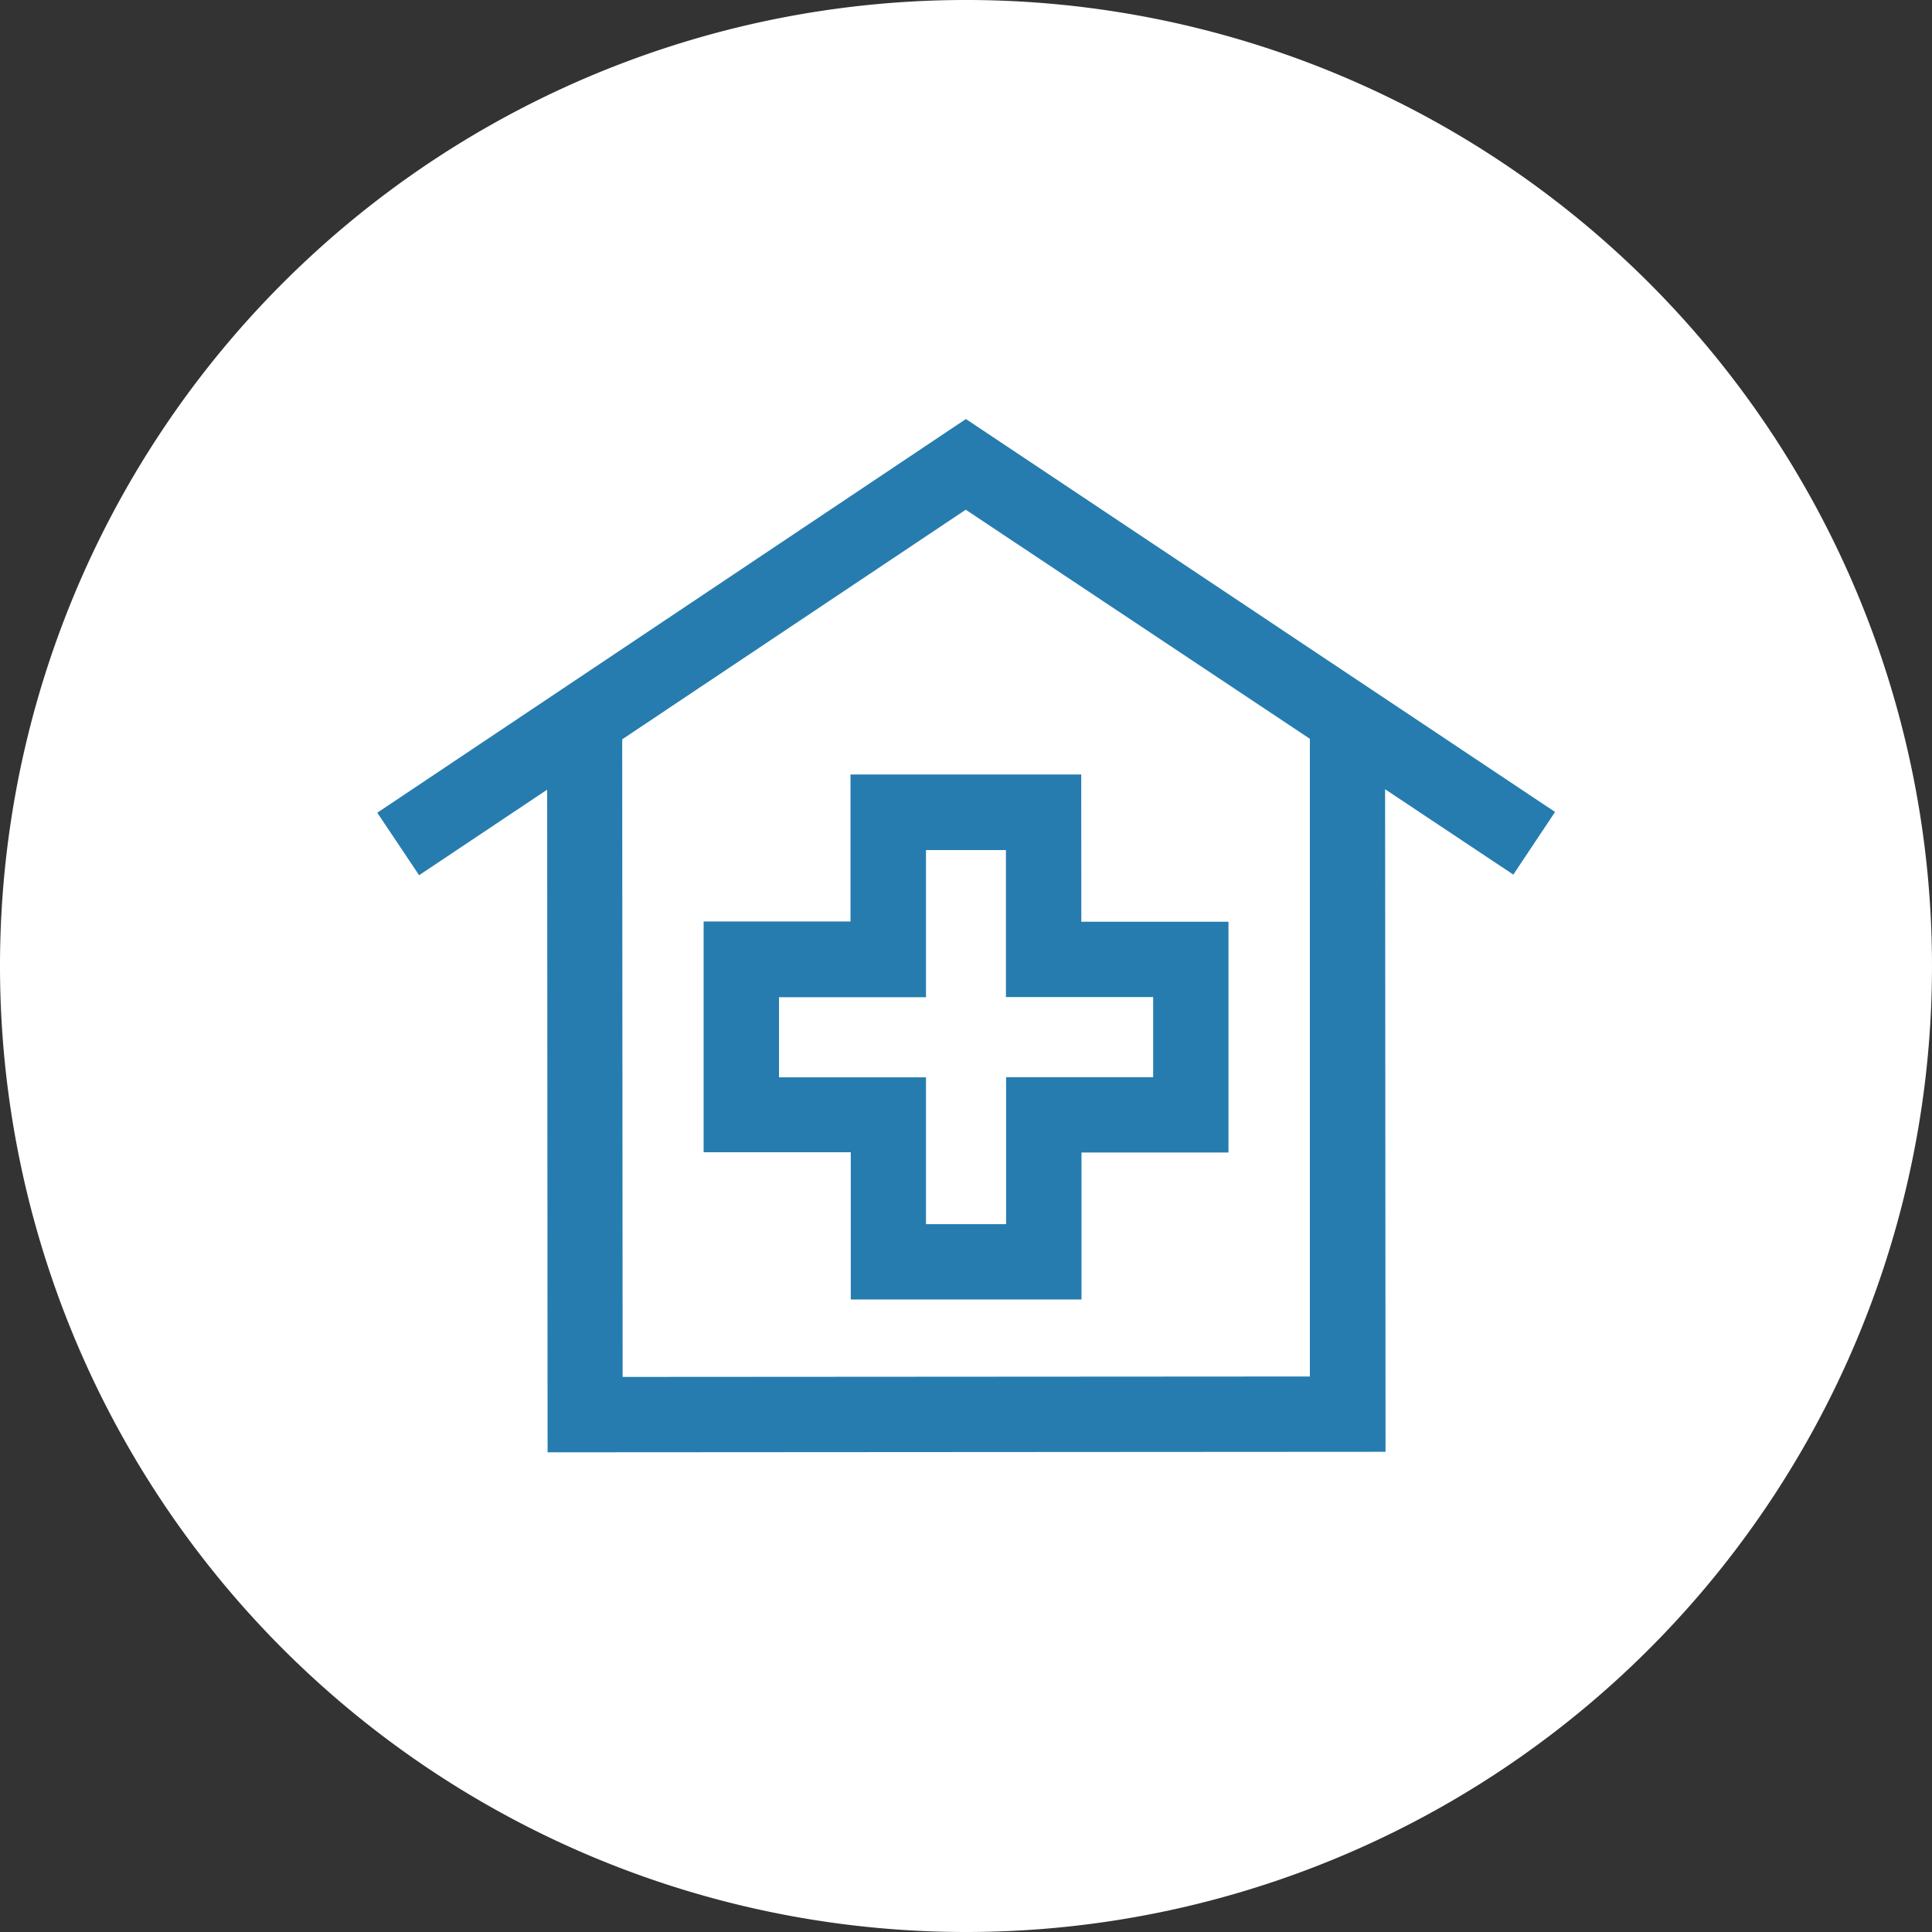
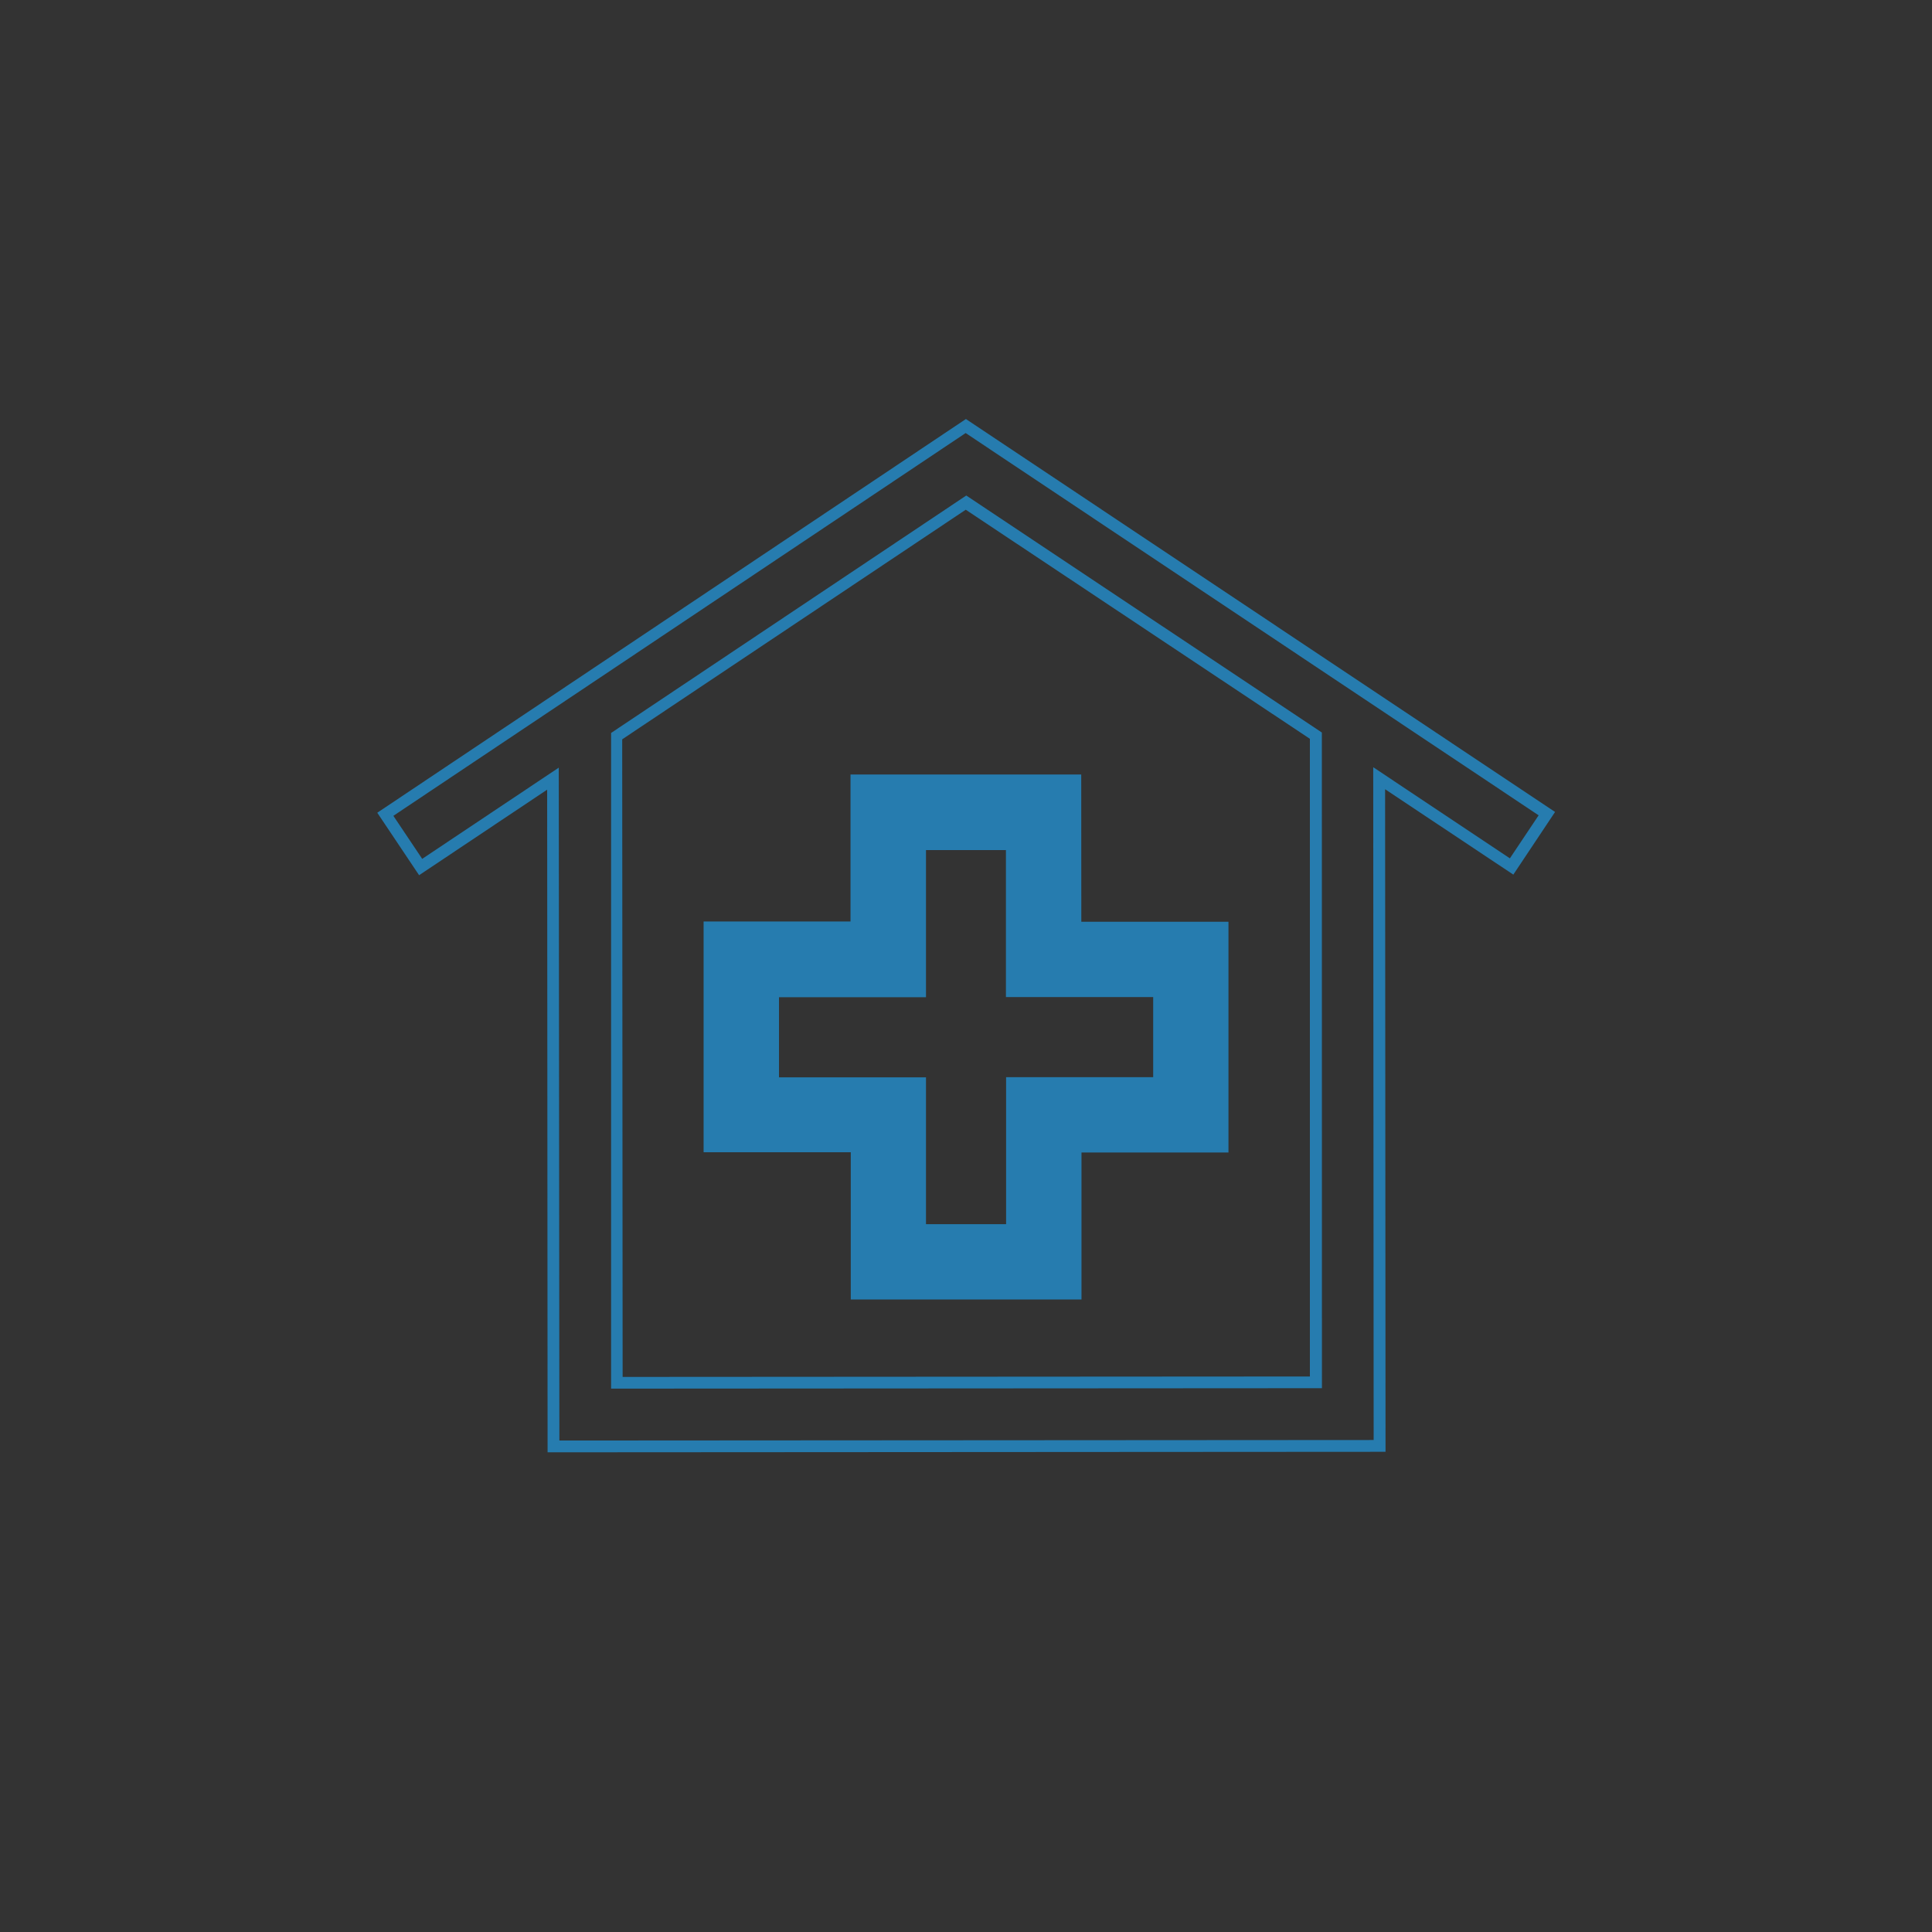
<svg xmlns="http://www.w3.org/2000/svg" viewBox="0 0 224.5 224.5" data-name="Layer 1" id="Layer_1">
  <rect x="0" y="0" width="224.5" height="224.5" fill="#333333" stroke="none" />
  <defs>
    <style>.cls-1{fill:#fff;}.cls-2{fill:#267caf;}</style>
  </defs>
  <g data-name="Group 454" id="Group_454">
    <g data-name="Group 369" id="Group_369">
-       <path d="M112.32,224.5A112.25,112.25,0,1,0,0,112.32,112.26,112.26,0,0,0,112.32,224.5" class="cls-1" data-name="Path 363" id="Path_363" />
-     </g>
+       </g>
    <g data-name="Group 370" id="Group_370">
      <path d="M116.89,98.78v17.08H134v9.31H116.91v17.08h-9.31V125.19H90.52v-9.31H107.6V98.78ZM125.64,90l-26.81,0v17.08H81.76l0,26.81H98.86V151h26.81V133.92h17.08l0-26.81H125.65Z" class="cls-2" data-name="Path 376" id="Path_376" />
    </g>
    <g data-name="Group 371" id="Group_371">
-       <path d="M93.82,160.65H71.66l0-75.14,40.61-27.14,40.63,27.09,0,75.14-22.15,0m-7.39,7.4,36.92,0-.05-77.59,15.4,10.26,4.09-6.17-67.49-45L44.76,94.6l4.1,6.14L64.23,90.46l0,77.62,36.93,0" class="cls-2" data-name="Path 377" id="Path_377" />
-     </g>
+       </g>
    <g data-name="Group 372" id="Group_372">
      <path d="M161,168.7l-97.37.06-.05-77-14.88,9.94-4.86-7.26,68.4-45.75,68.46,45.66-4.85,7.28-14.9-9.92Zm-96-1.31,94.62-.06-.05-78.18,15.88,10.59,3.34-5L112.21,50.32,45.71,94.8l3.35,5L64.93,89.2Zm88.61-6.08-82.6.05,0-76.19,41.27-27.59,41.32,27.54ZM72.35,160l79.86-.05,0-74.1L112.22,59.23,72.3,85.91Z" class="cls-2" data-name="Path 378" id="Path_378" />
    </g>
  </g>
</svg>